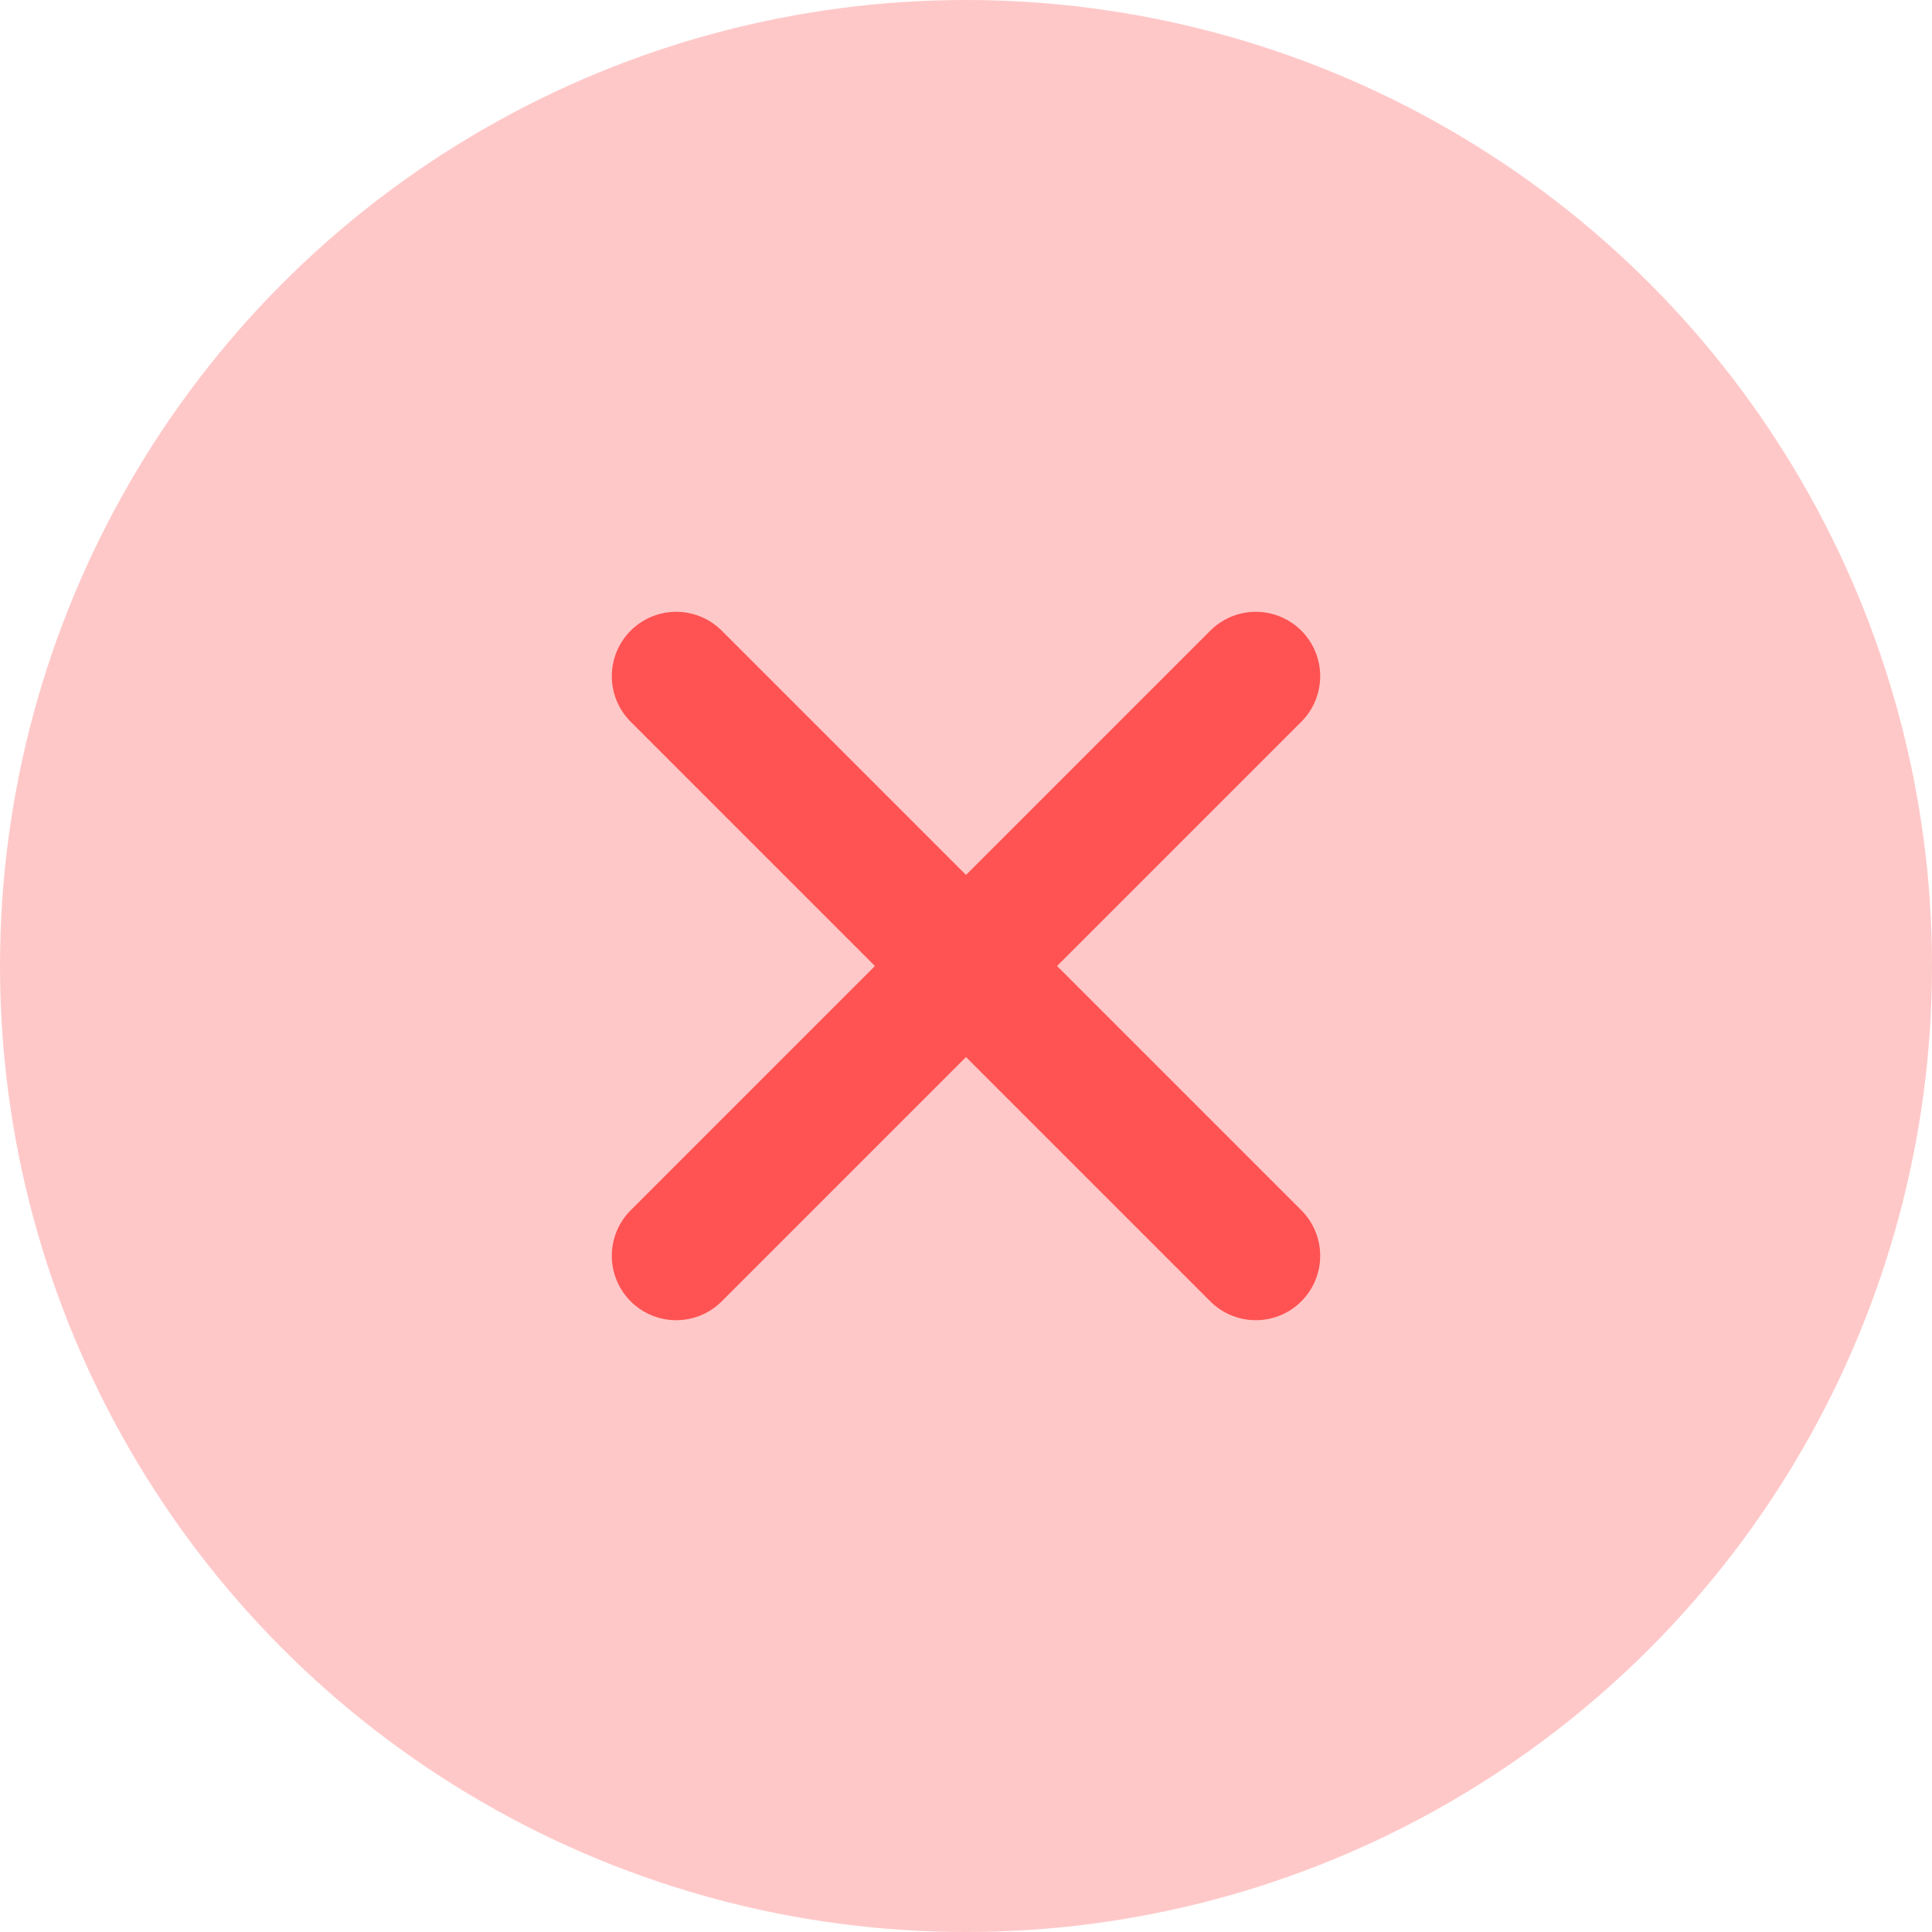
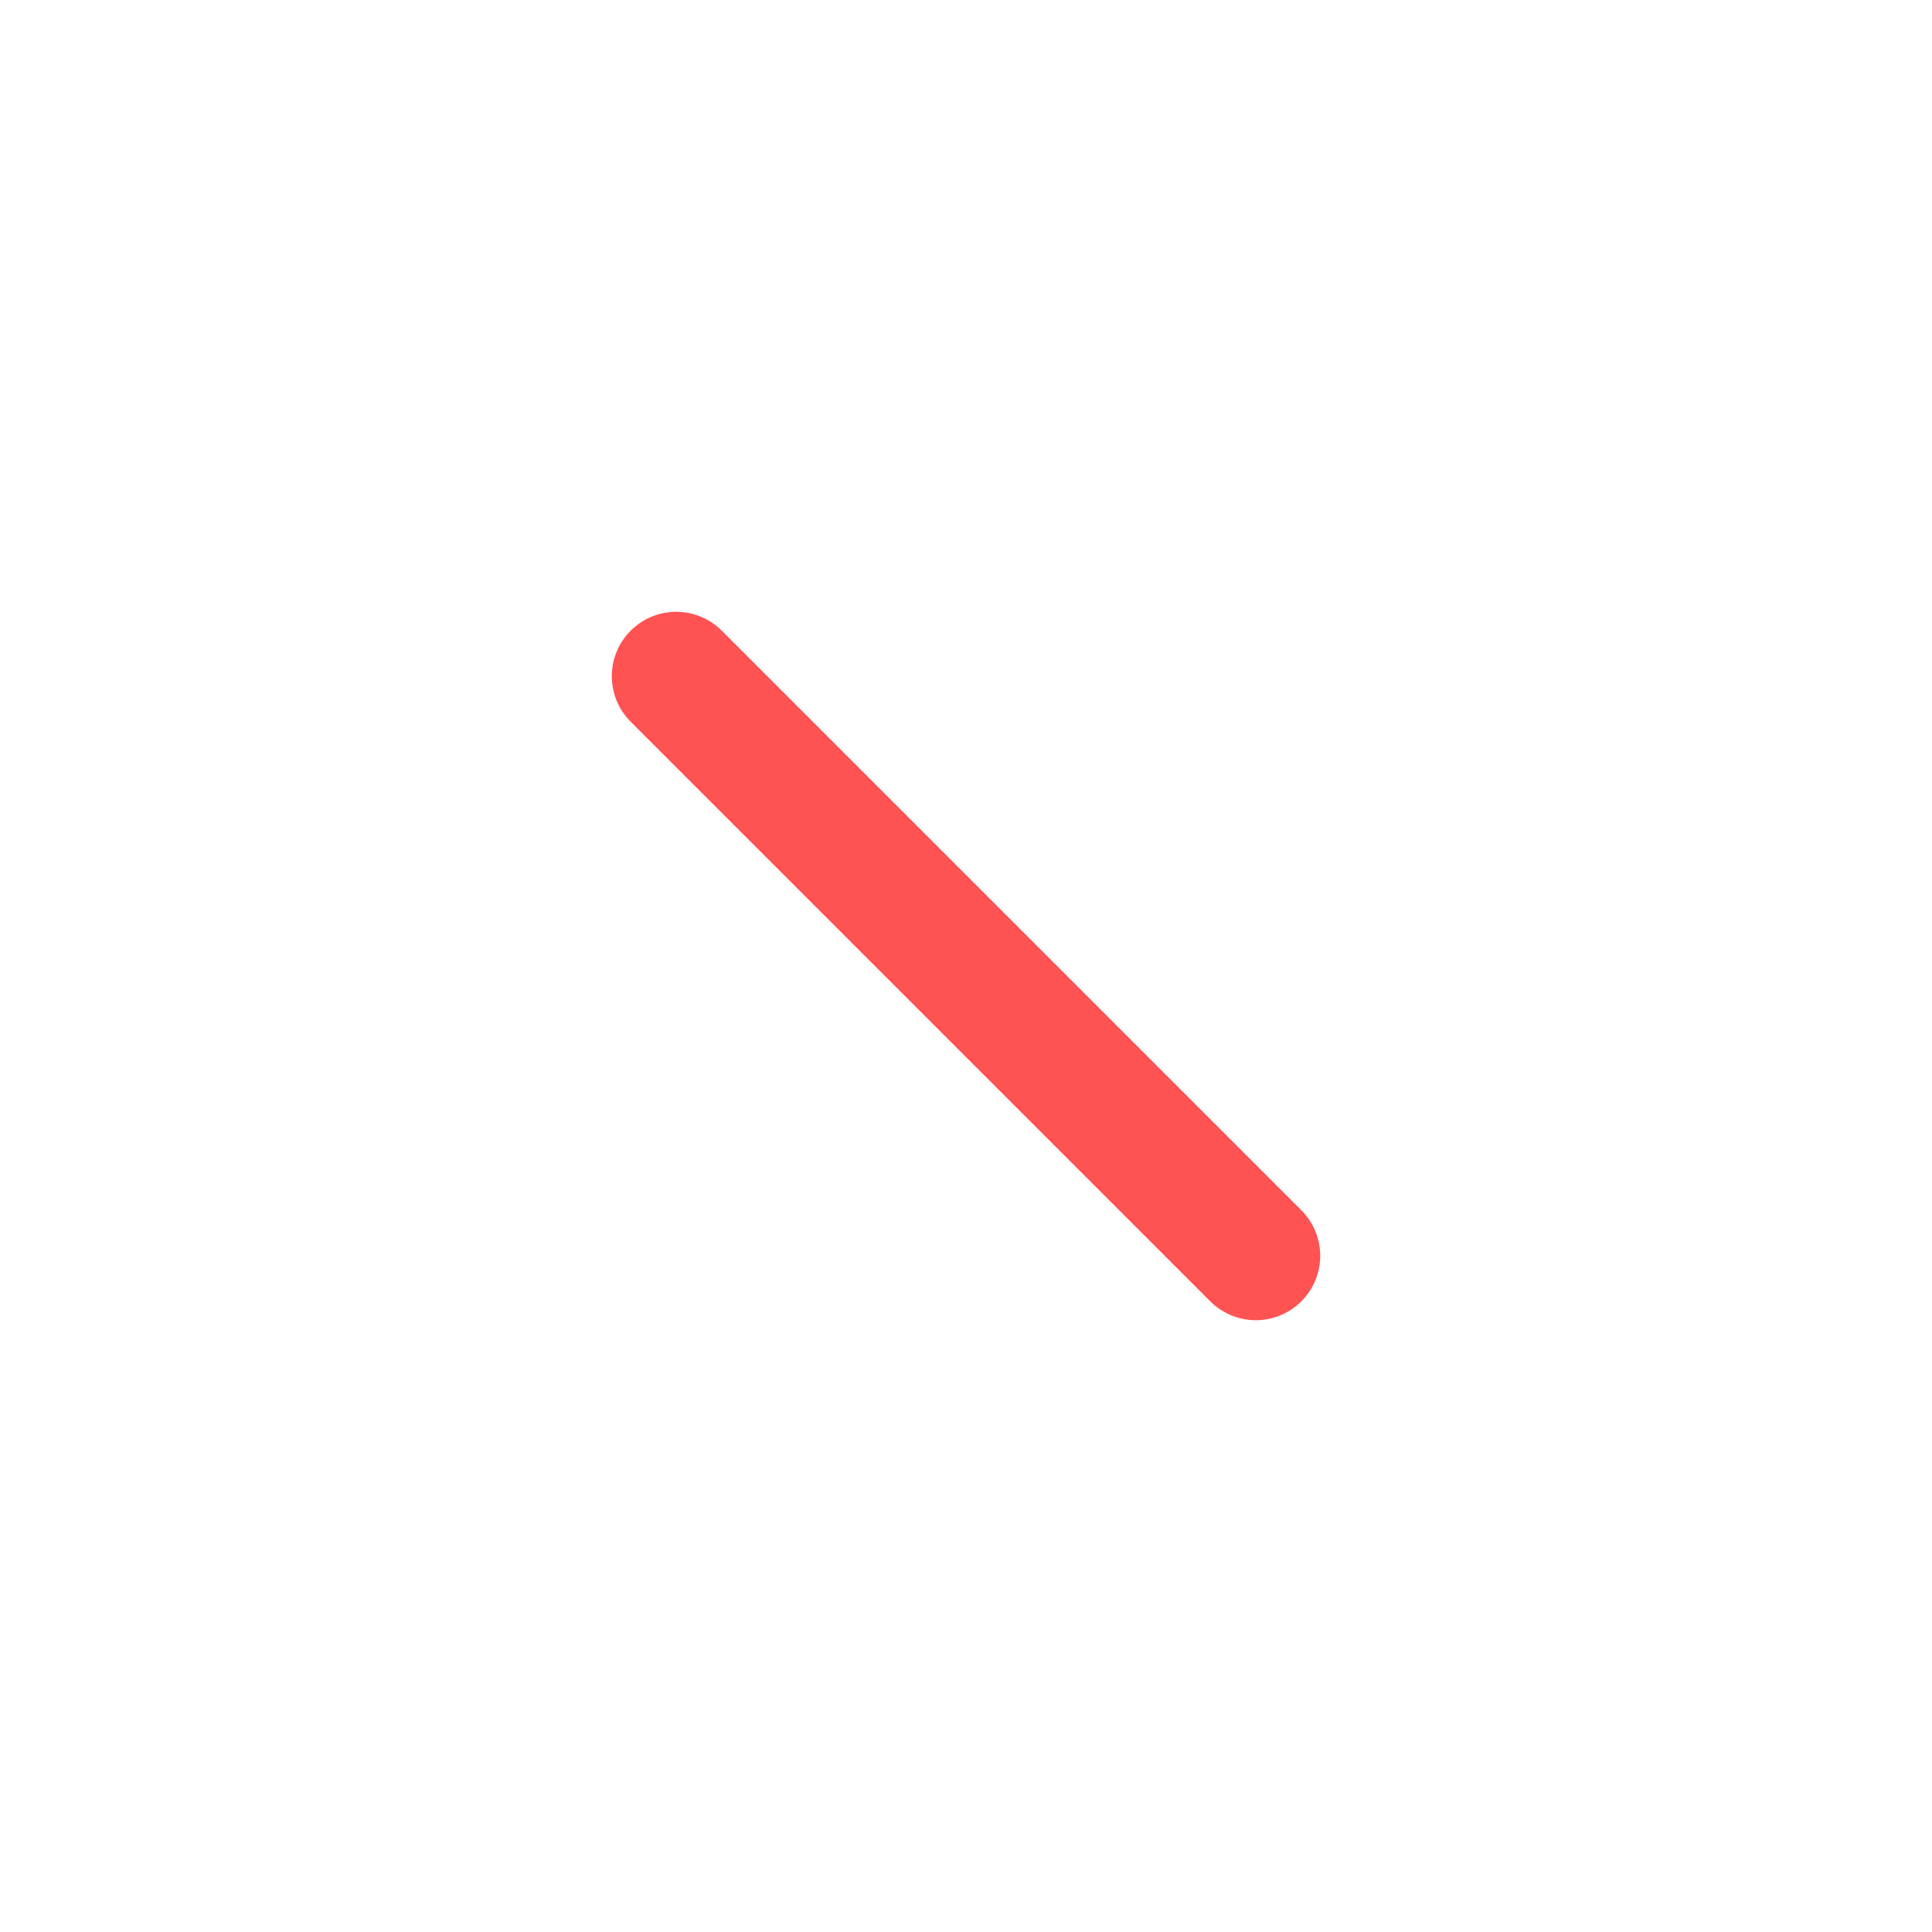
<svg xmlns="http://www.w3.org/2000/svg" width="30" height="30" viewBox="0 0 30 30" fill="none">
-   <circle cx="15" cy="15" r="15" fill="#FF4646" fill-opacity="0.3" />
-   <path d="M19.5 10.5L10.5 19.5" stroke="#FF5353" stroke-width="2" stroke-linecap="round" stroke-linejoin="round" />
  <path d="M10.5 10.5L19.5 19.5" stroke="#FF5353" stroke-width="2" stroke-linecap="round" stroke-linejoin="round" />
</svg>